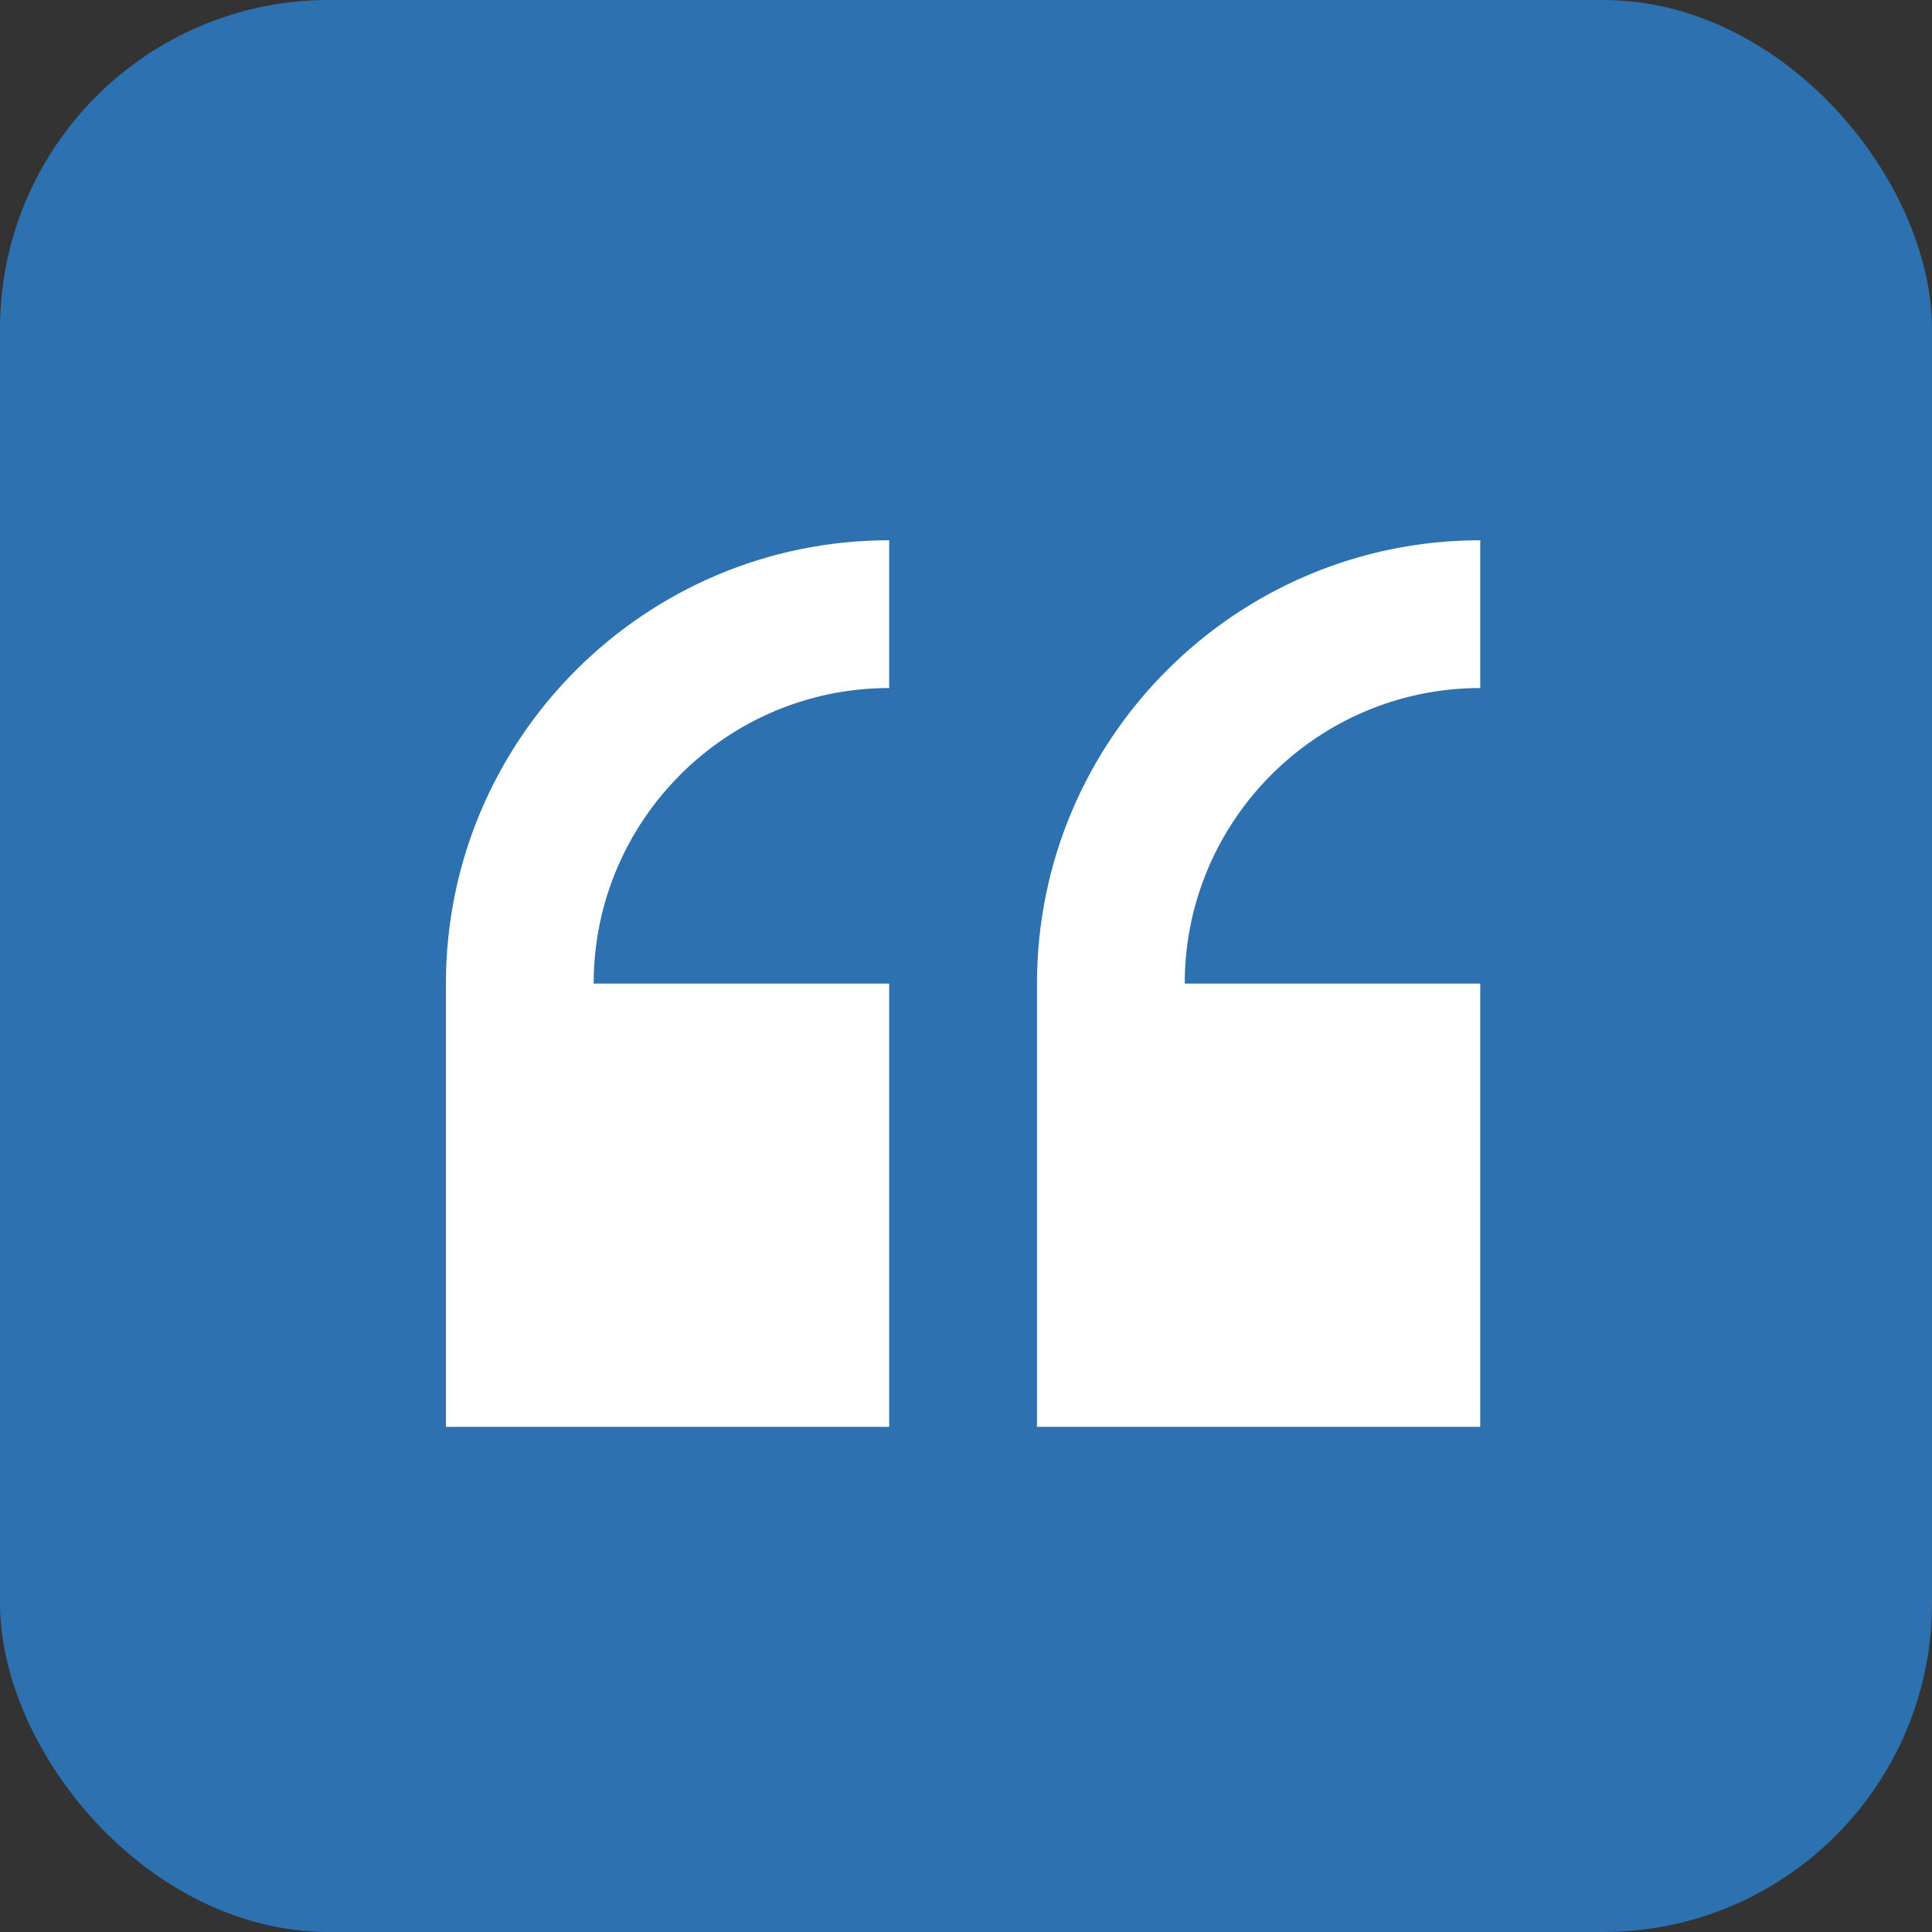
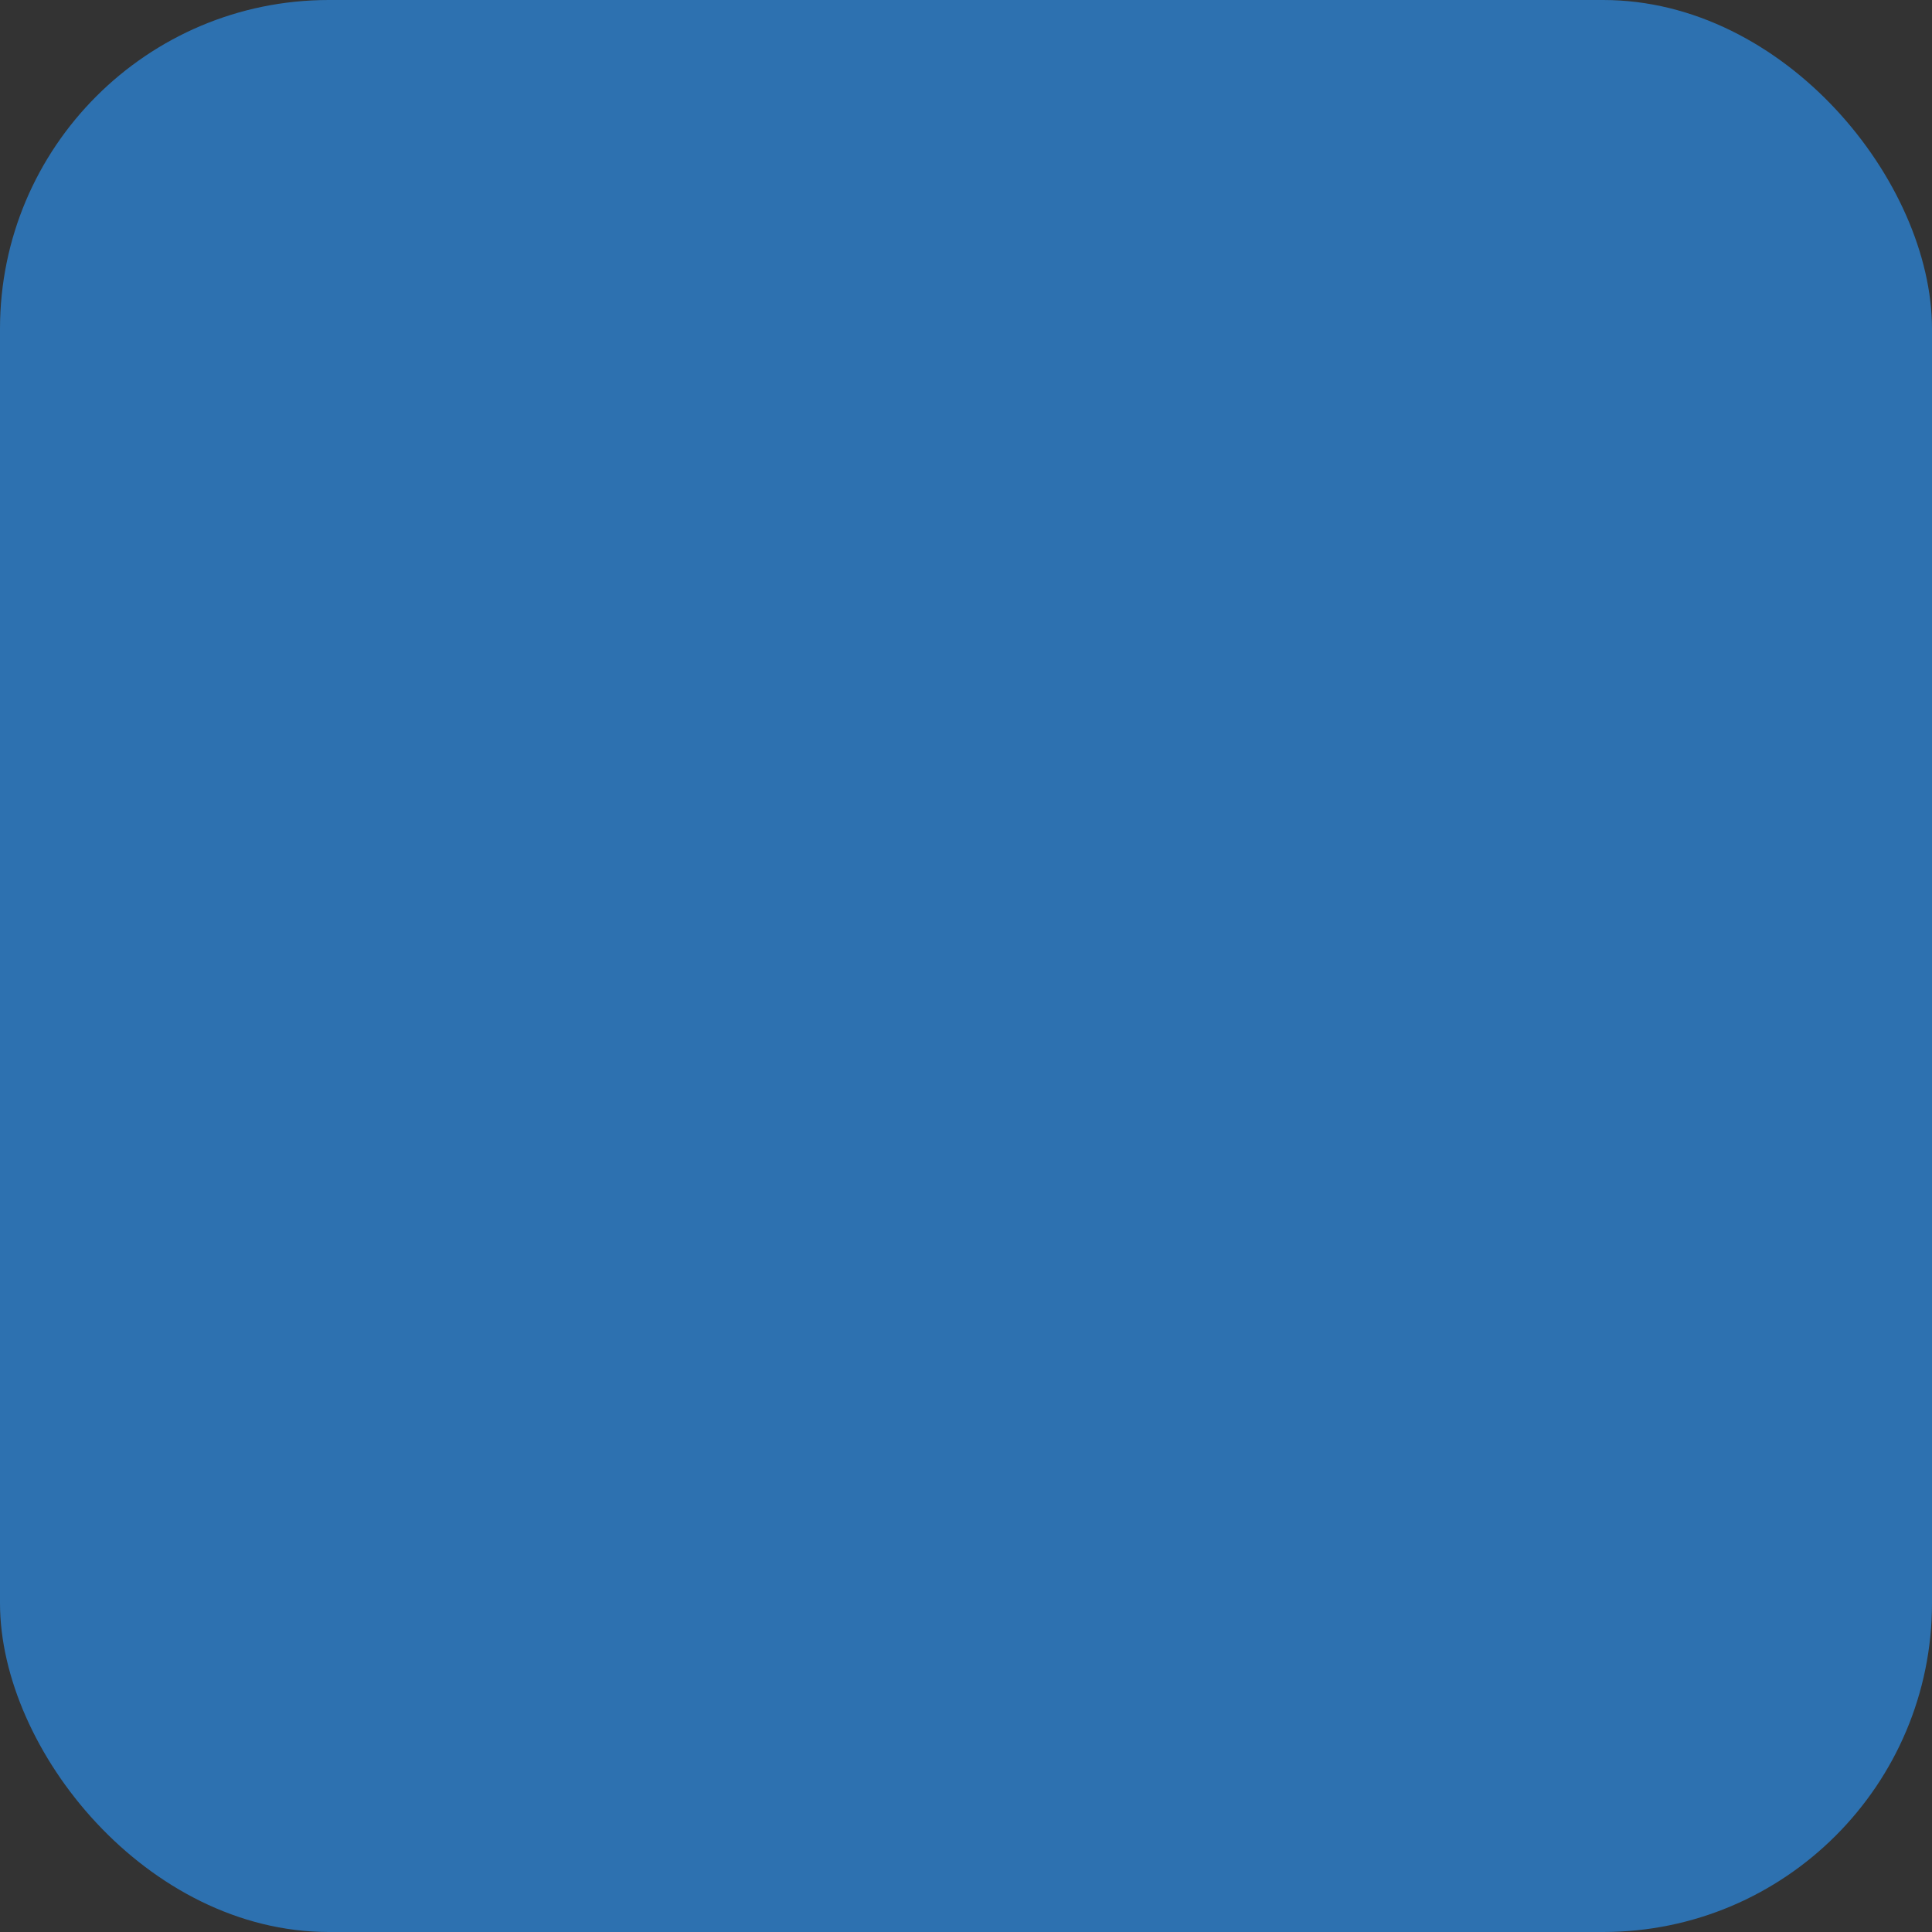
<svg xmlns="http://www.w3.org/2000/svg" width="47" height="47" viewBox="0 0 47 47" fill="none">
  <rect x="0" y="0" width="47" height="47" fill="#333333" stroke="none" />
  <rect width="47" height="47" rx="8" fill="#2D71B0" />
  <g clip-path="url(#clip0)">
-     <path d="M10.848 23.927V34.711H21.631V23.927H14.442C14.442 19.963 17.667 16.738 21.631 16.738V13.143C15.685 13.143 10.848 17.981 10.848 23.927Z" fill="white" />
-     <path d="M36.01 16.738V13.143C30.064 13.143 25.227 17.981 25.227 23.927V34.711H36.01V23.927H28.821C28.821 19.963 32.046 16.738 36.01 16.738Z" fill="white" />
-   </g>
+     </g>
  <defs>
    <clipPath id="clip0">
-       <rect width="25.162" height="25.162" fill="white" transform="translate(10.848 11.346)" />
-     </clipPath>
+       </clipPath>
  </defs>
</svg>